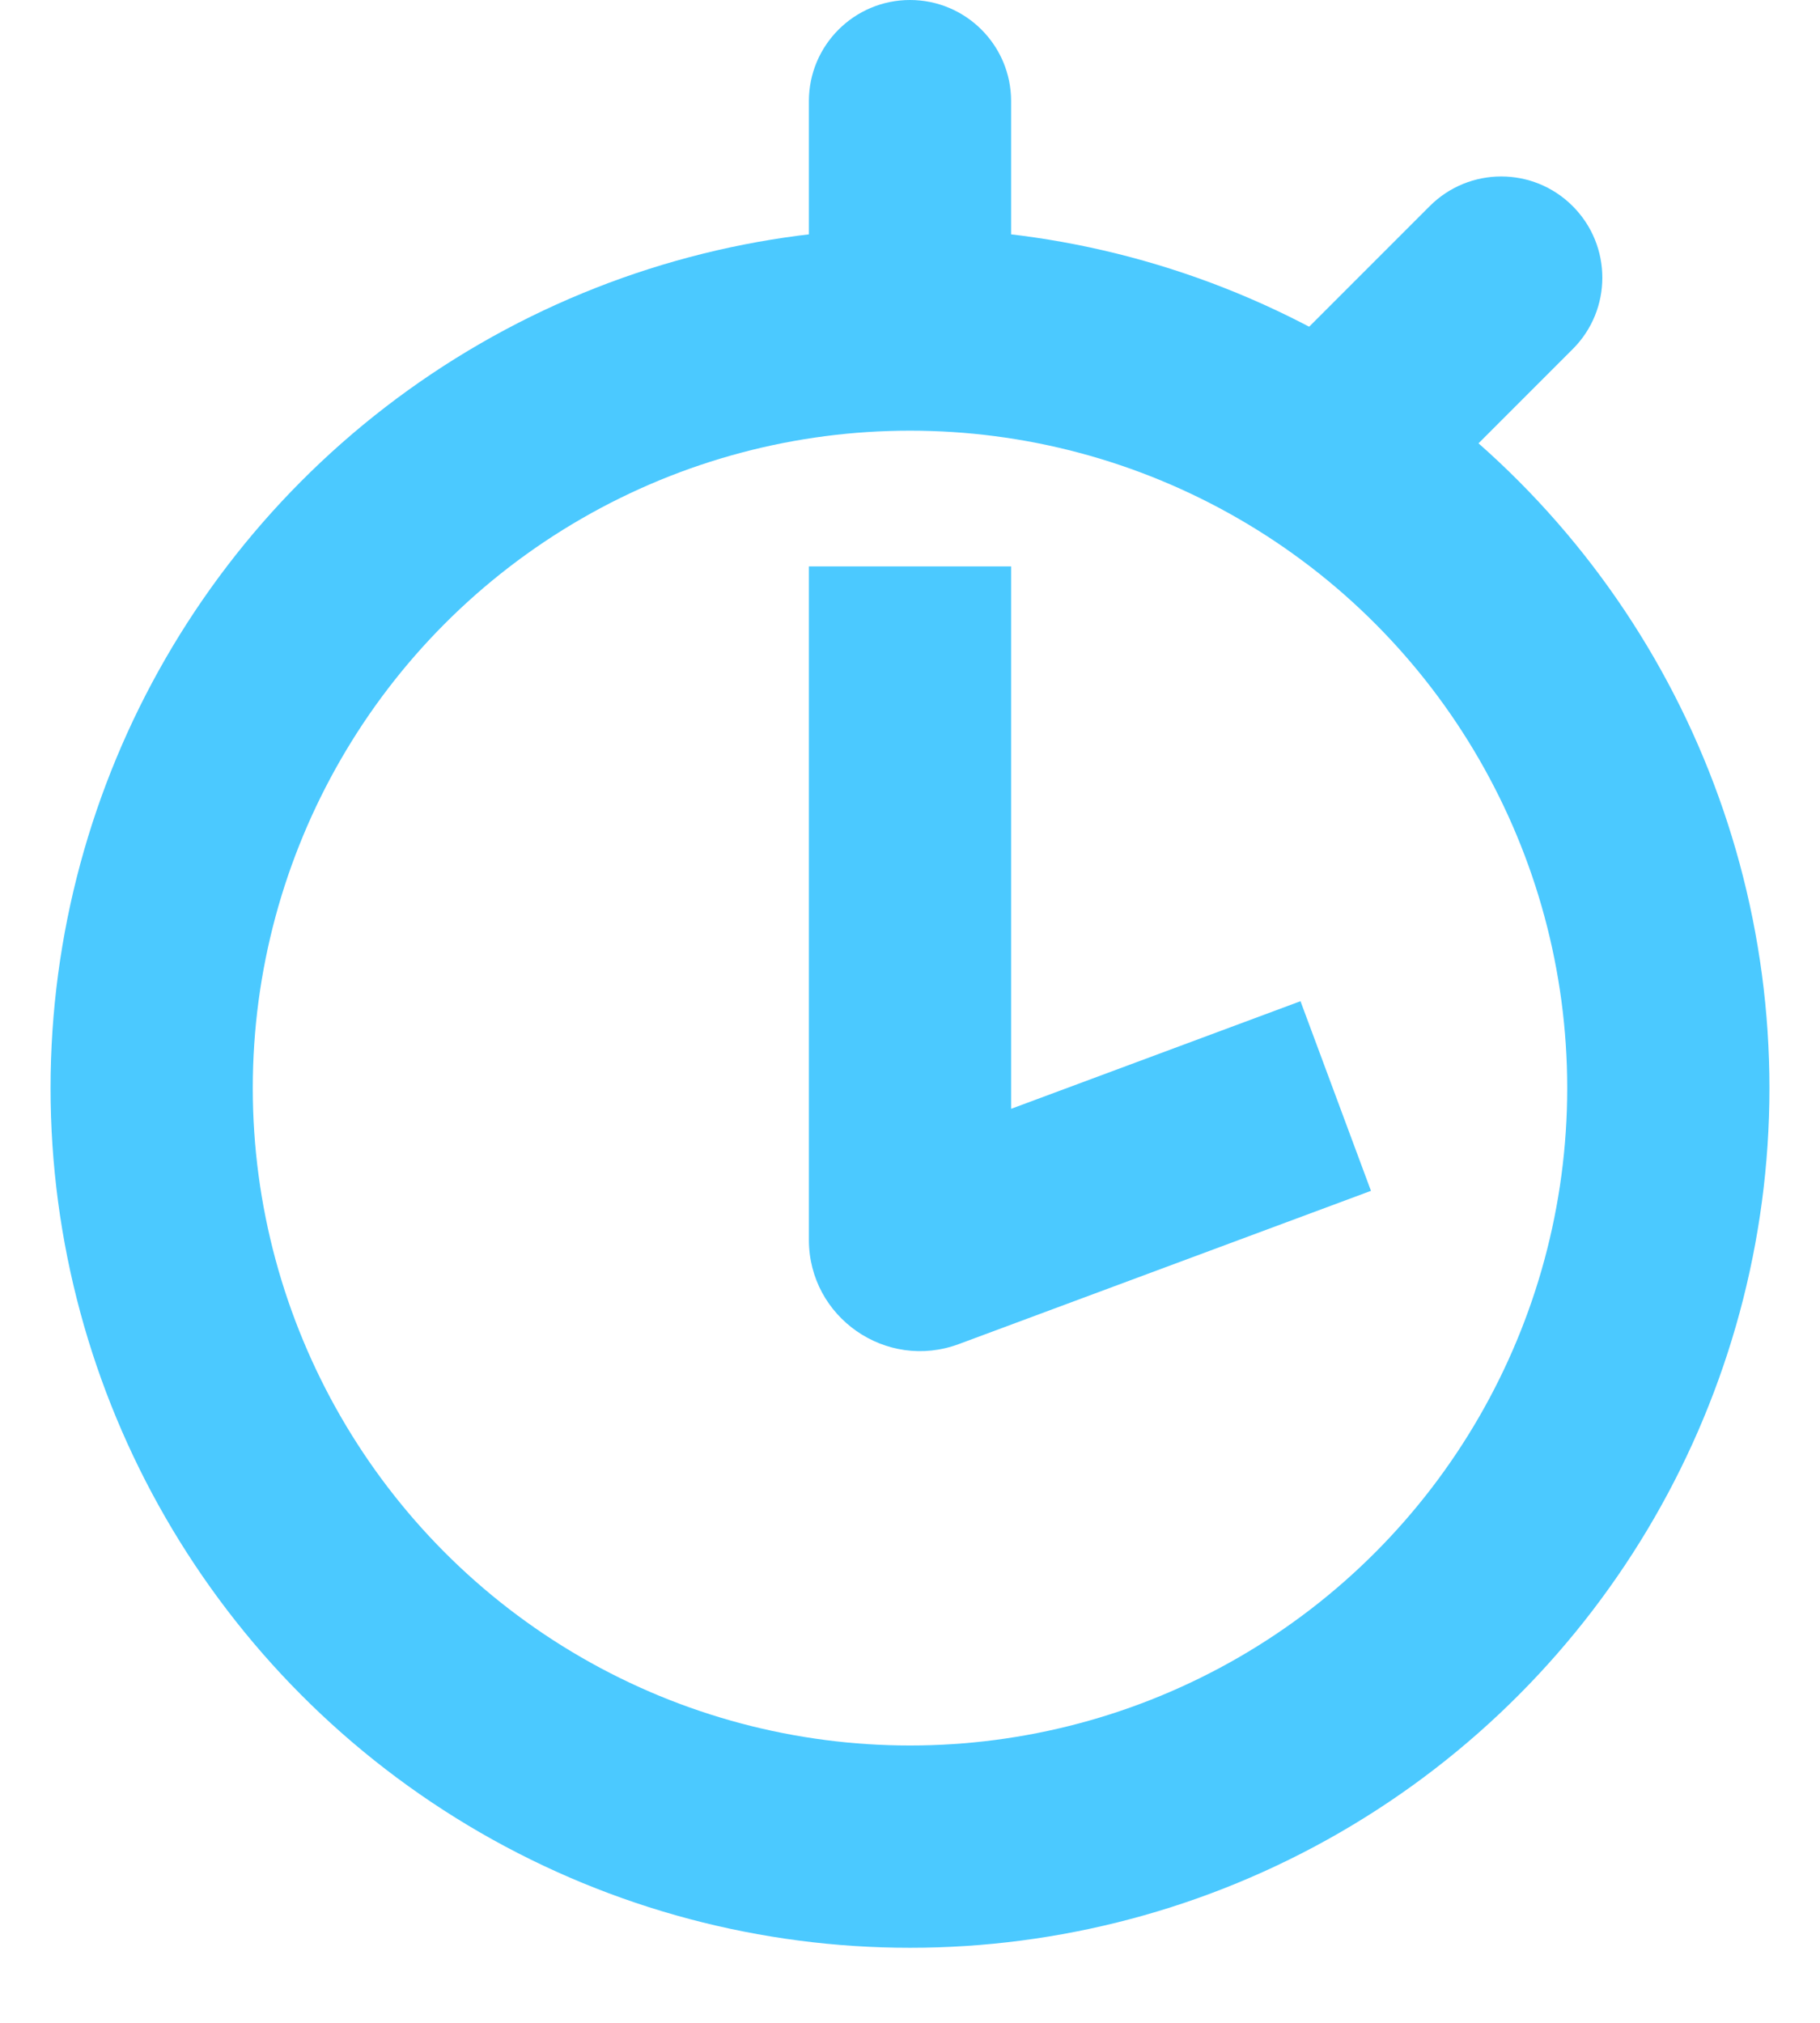
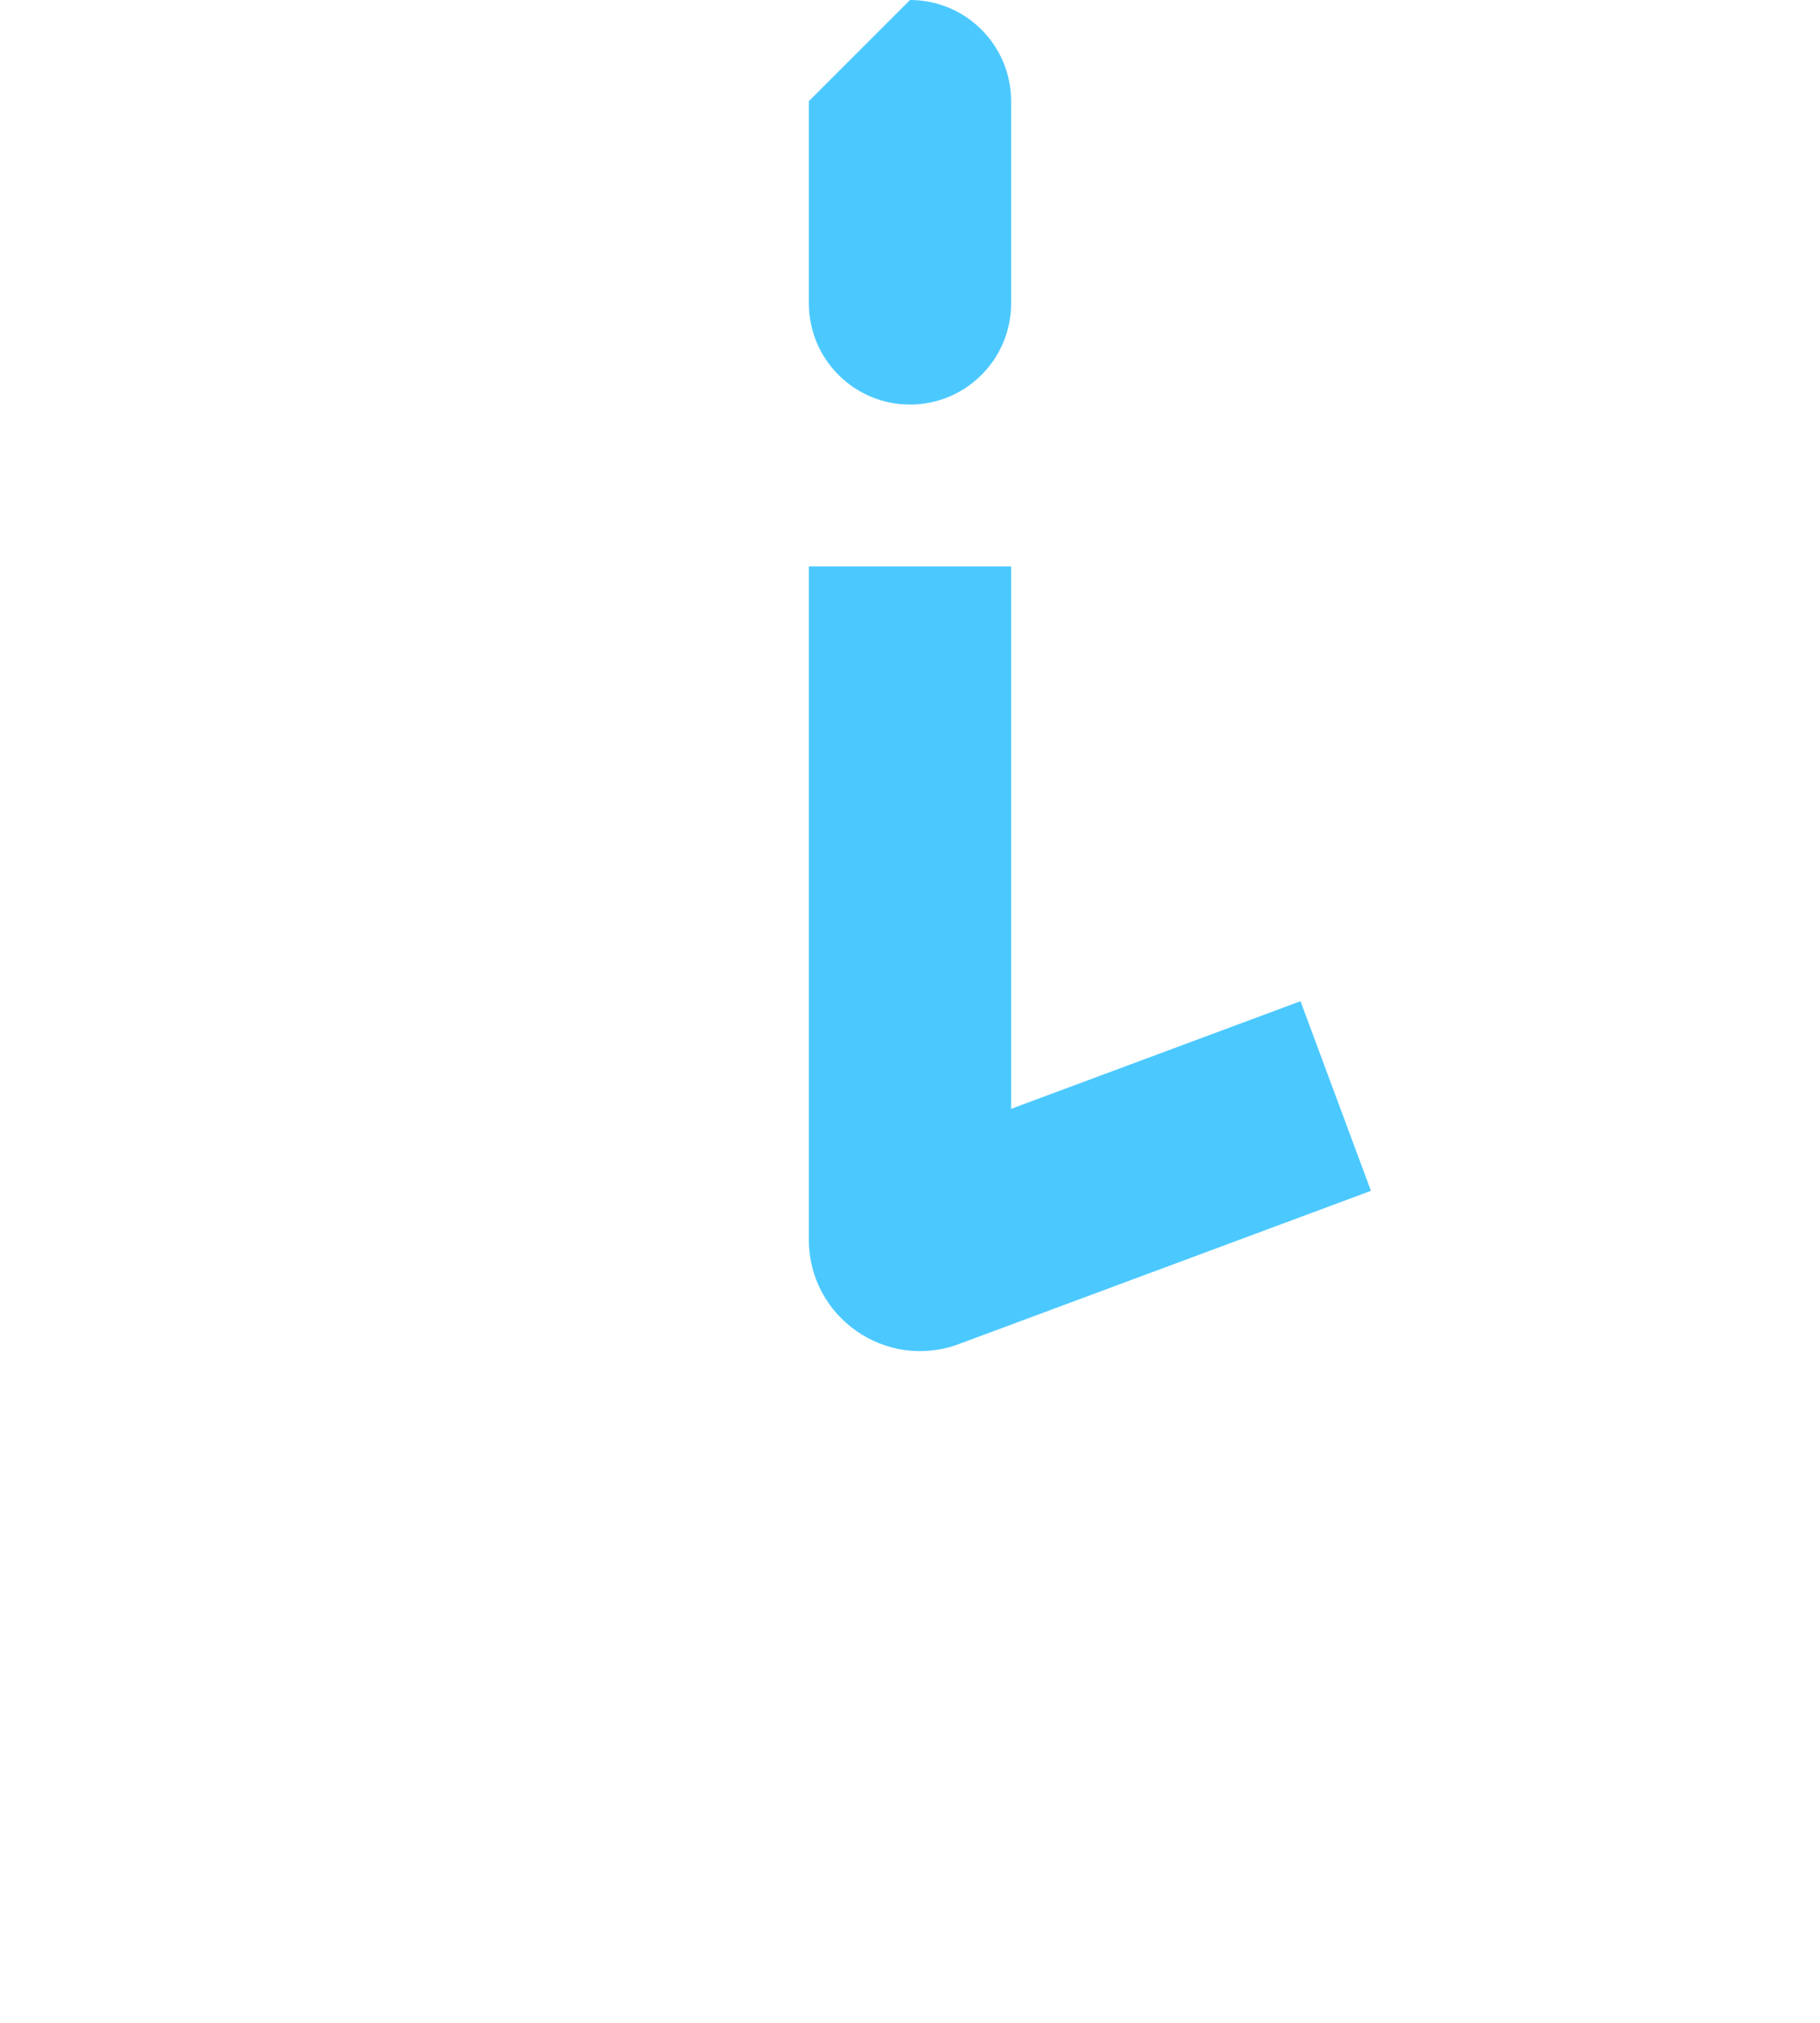
<svg xmlns="http://www.w3.org/2000/svg" width="18" height="20" viewBox="0 0 18 20" fill="none">
-   <circle cx="9" cy="10.758" r="7.5" stroke="#4BC9FF" stroke-width="2" />
-   <path fill-rule="evenodd" clip-rule="evenodd" d="M9 4.3714e-08C9.552 6.78565e-08 10 0.448 10 1L10 3C10 3.552 9.552 4 9 4C8.448 4 8 3.552 8 3L8 1C8 0.448 8.448 1.95714e-08 9 4.3714e-08Z" fill="#4BC9FF" />
-   <path fill-rule="evenodd" clip-rule="evenodd" d="M15.554 2.038C15.945 2.429 15.945 3.062 15.554 3.452L14.363 4.643C13.973 5.034 13.34 5.034 12.949 4.643C12.559 4.253 12.559 3.62 12.949 3.229L14.14 2.038C14.531 1.647 15.164 1.647 15.554 2.038Z" fill="#4BC9FF" />
+   <path fill-rule="evenodd" clip-rule="evenodd" d="M9 4.3714e-08C9.552 6.78565e-08 10 0.448 10 1L10 3C10 3.552 9.552 4 9 4C8.448 4 8 3.552 8 3L8 1Z" fill="#4BC9FF" />
  <path fill-rule="evenodd" clip-rule="evenodd" d="M10 10.963V5.6H8V12.258C8 13.025 8.765 13.556 9.483 13.289L13.559 11.774L12.862 9.899L10 10.963Z" fill="#4BC9FF" />
</svg>